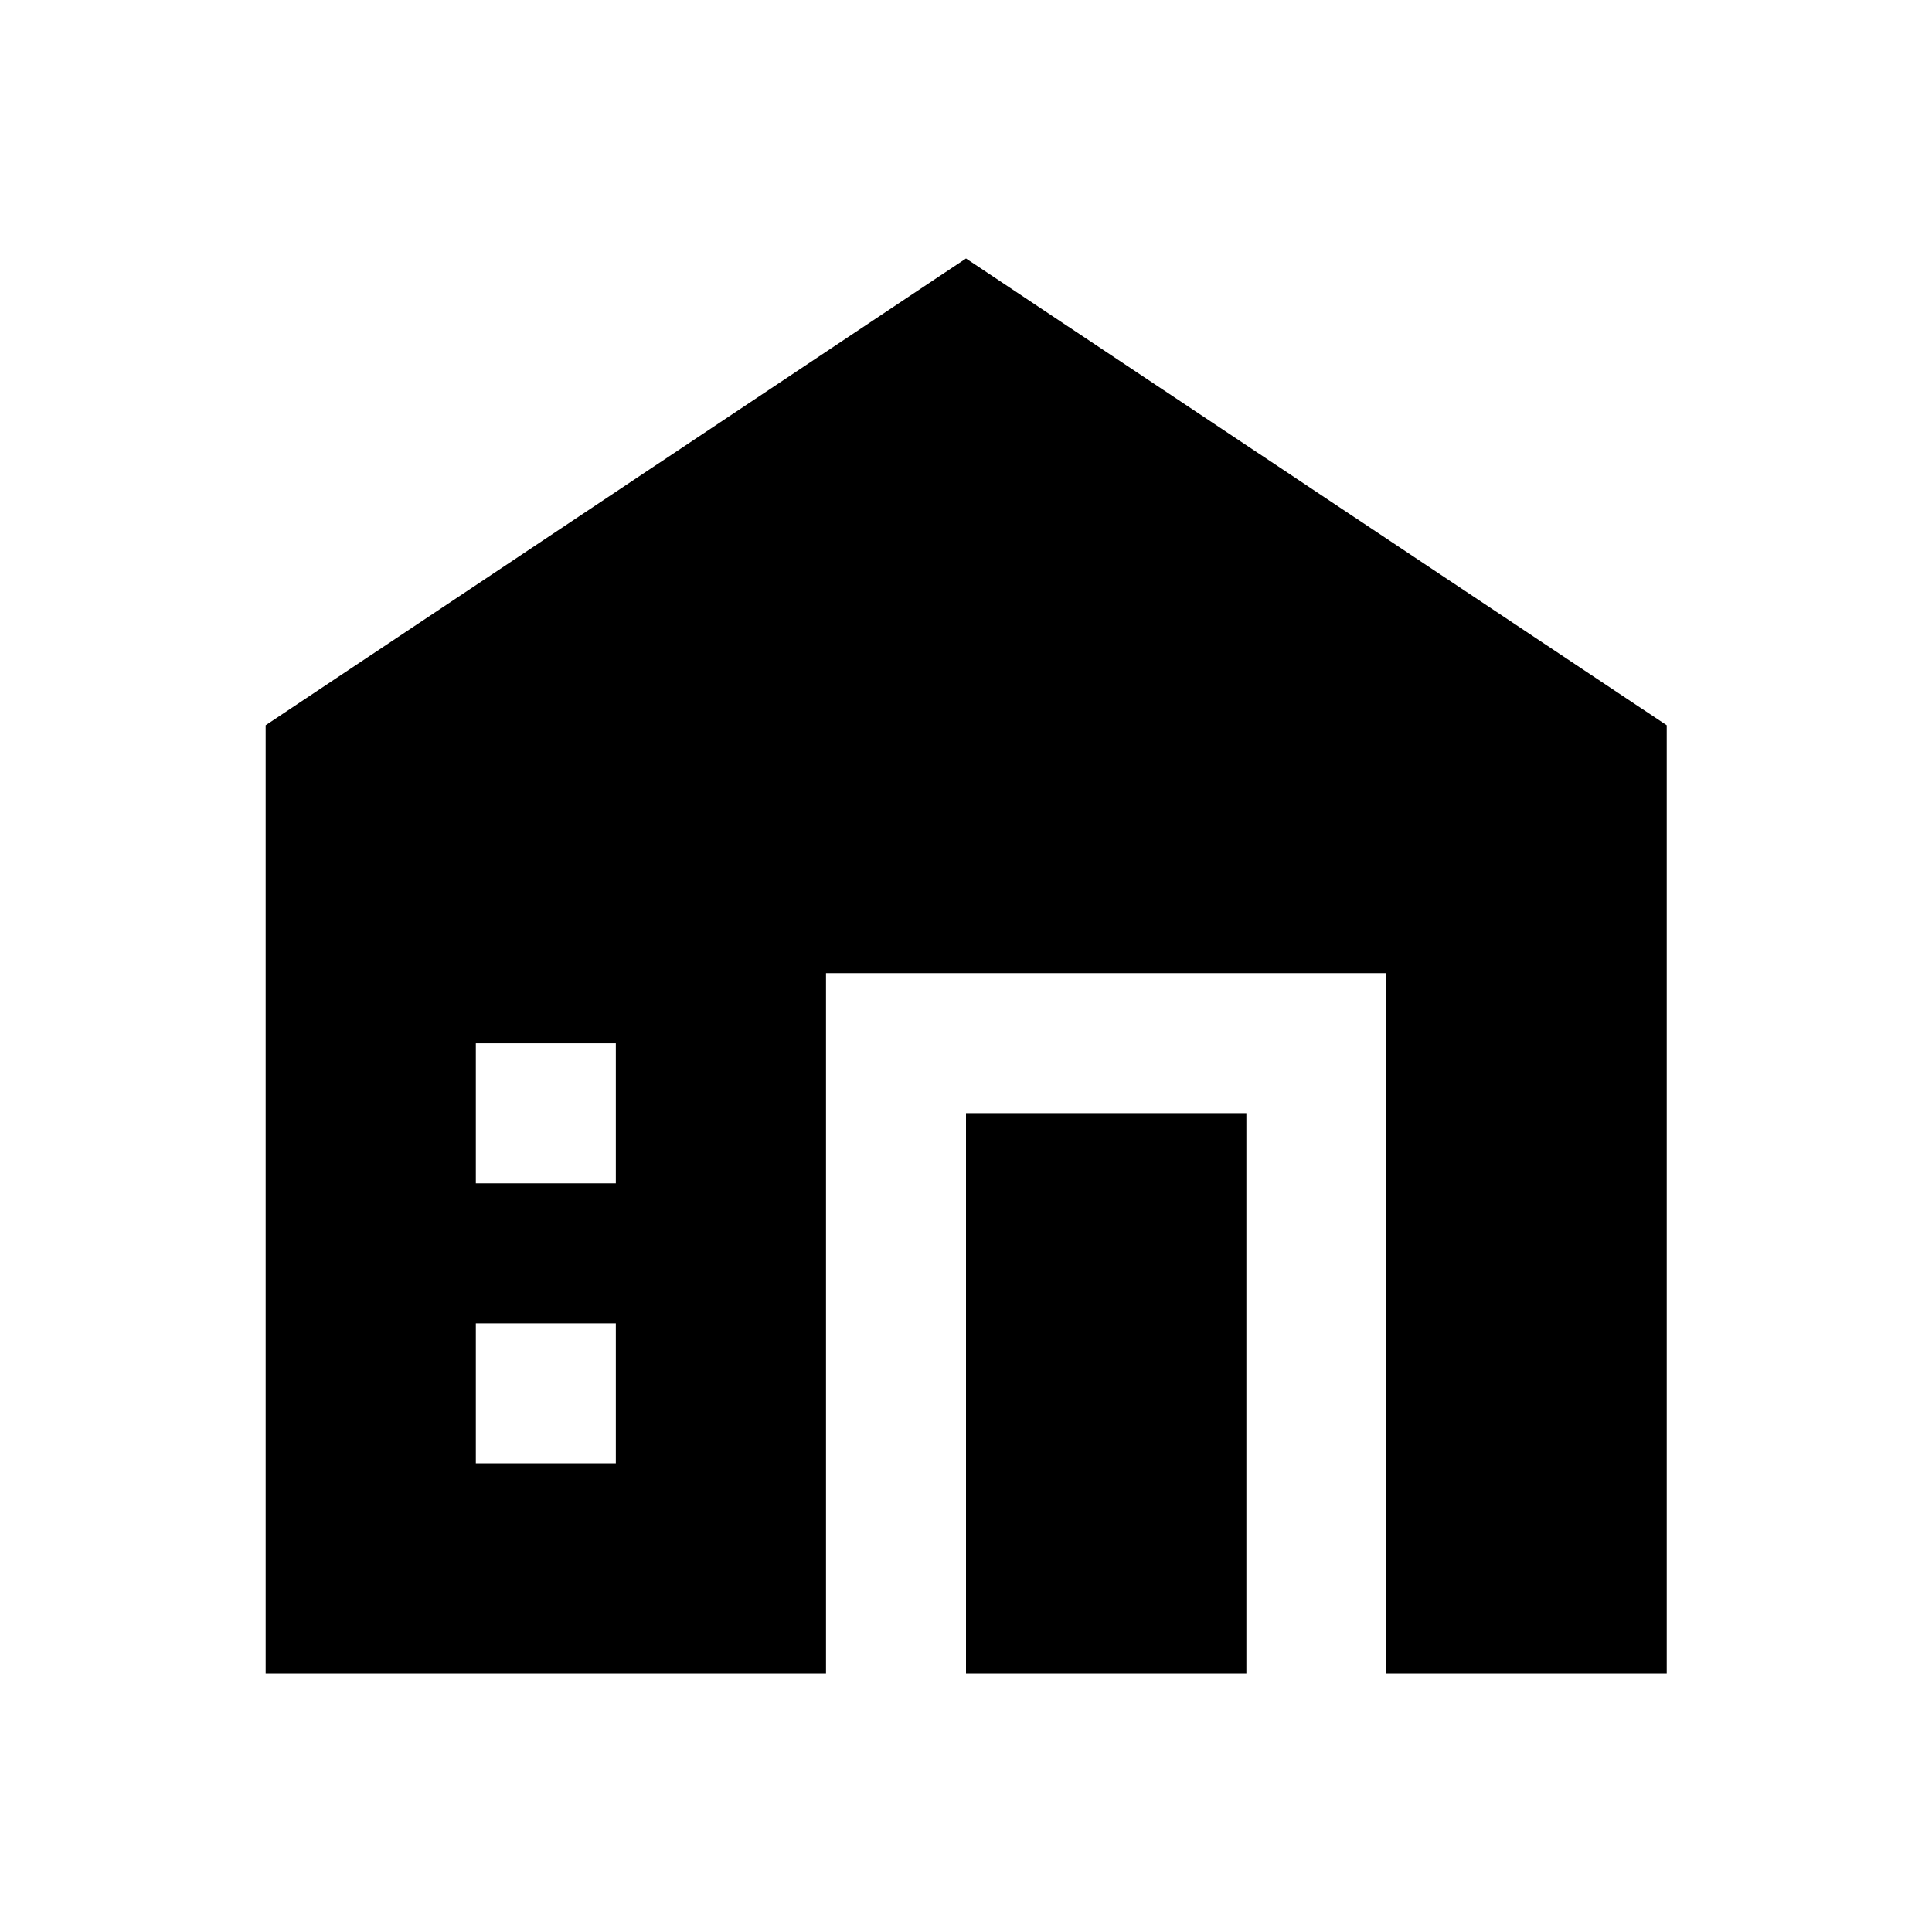
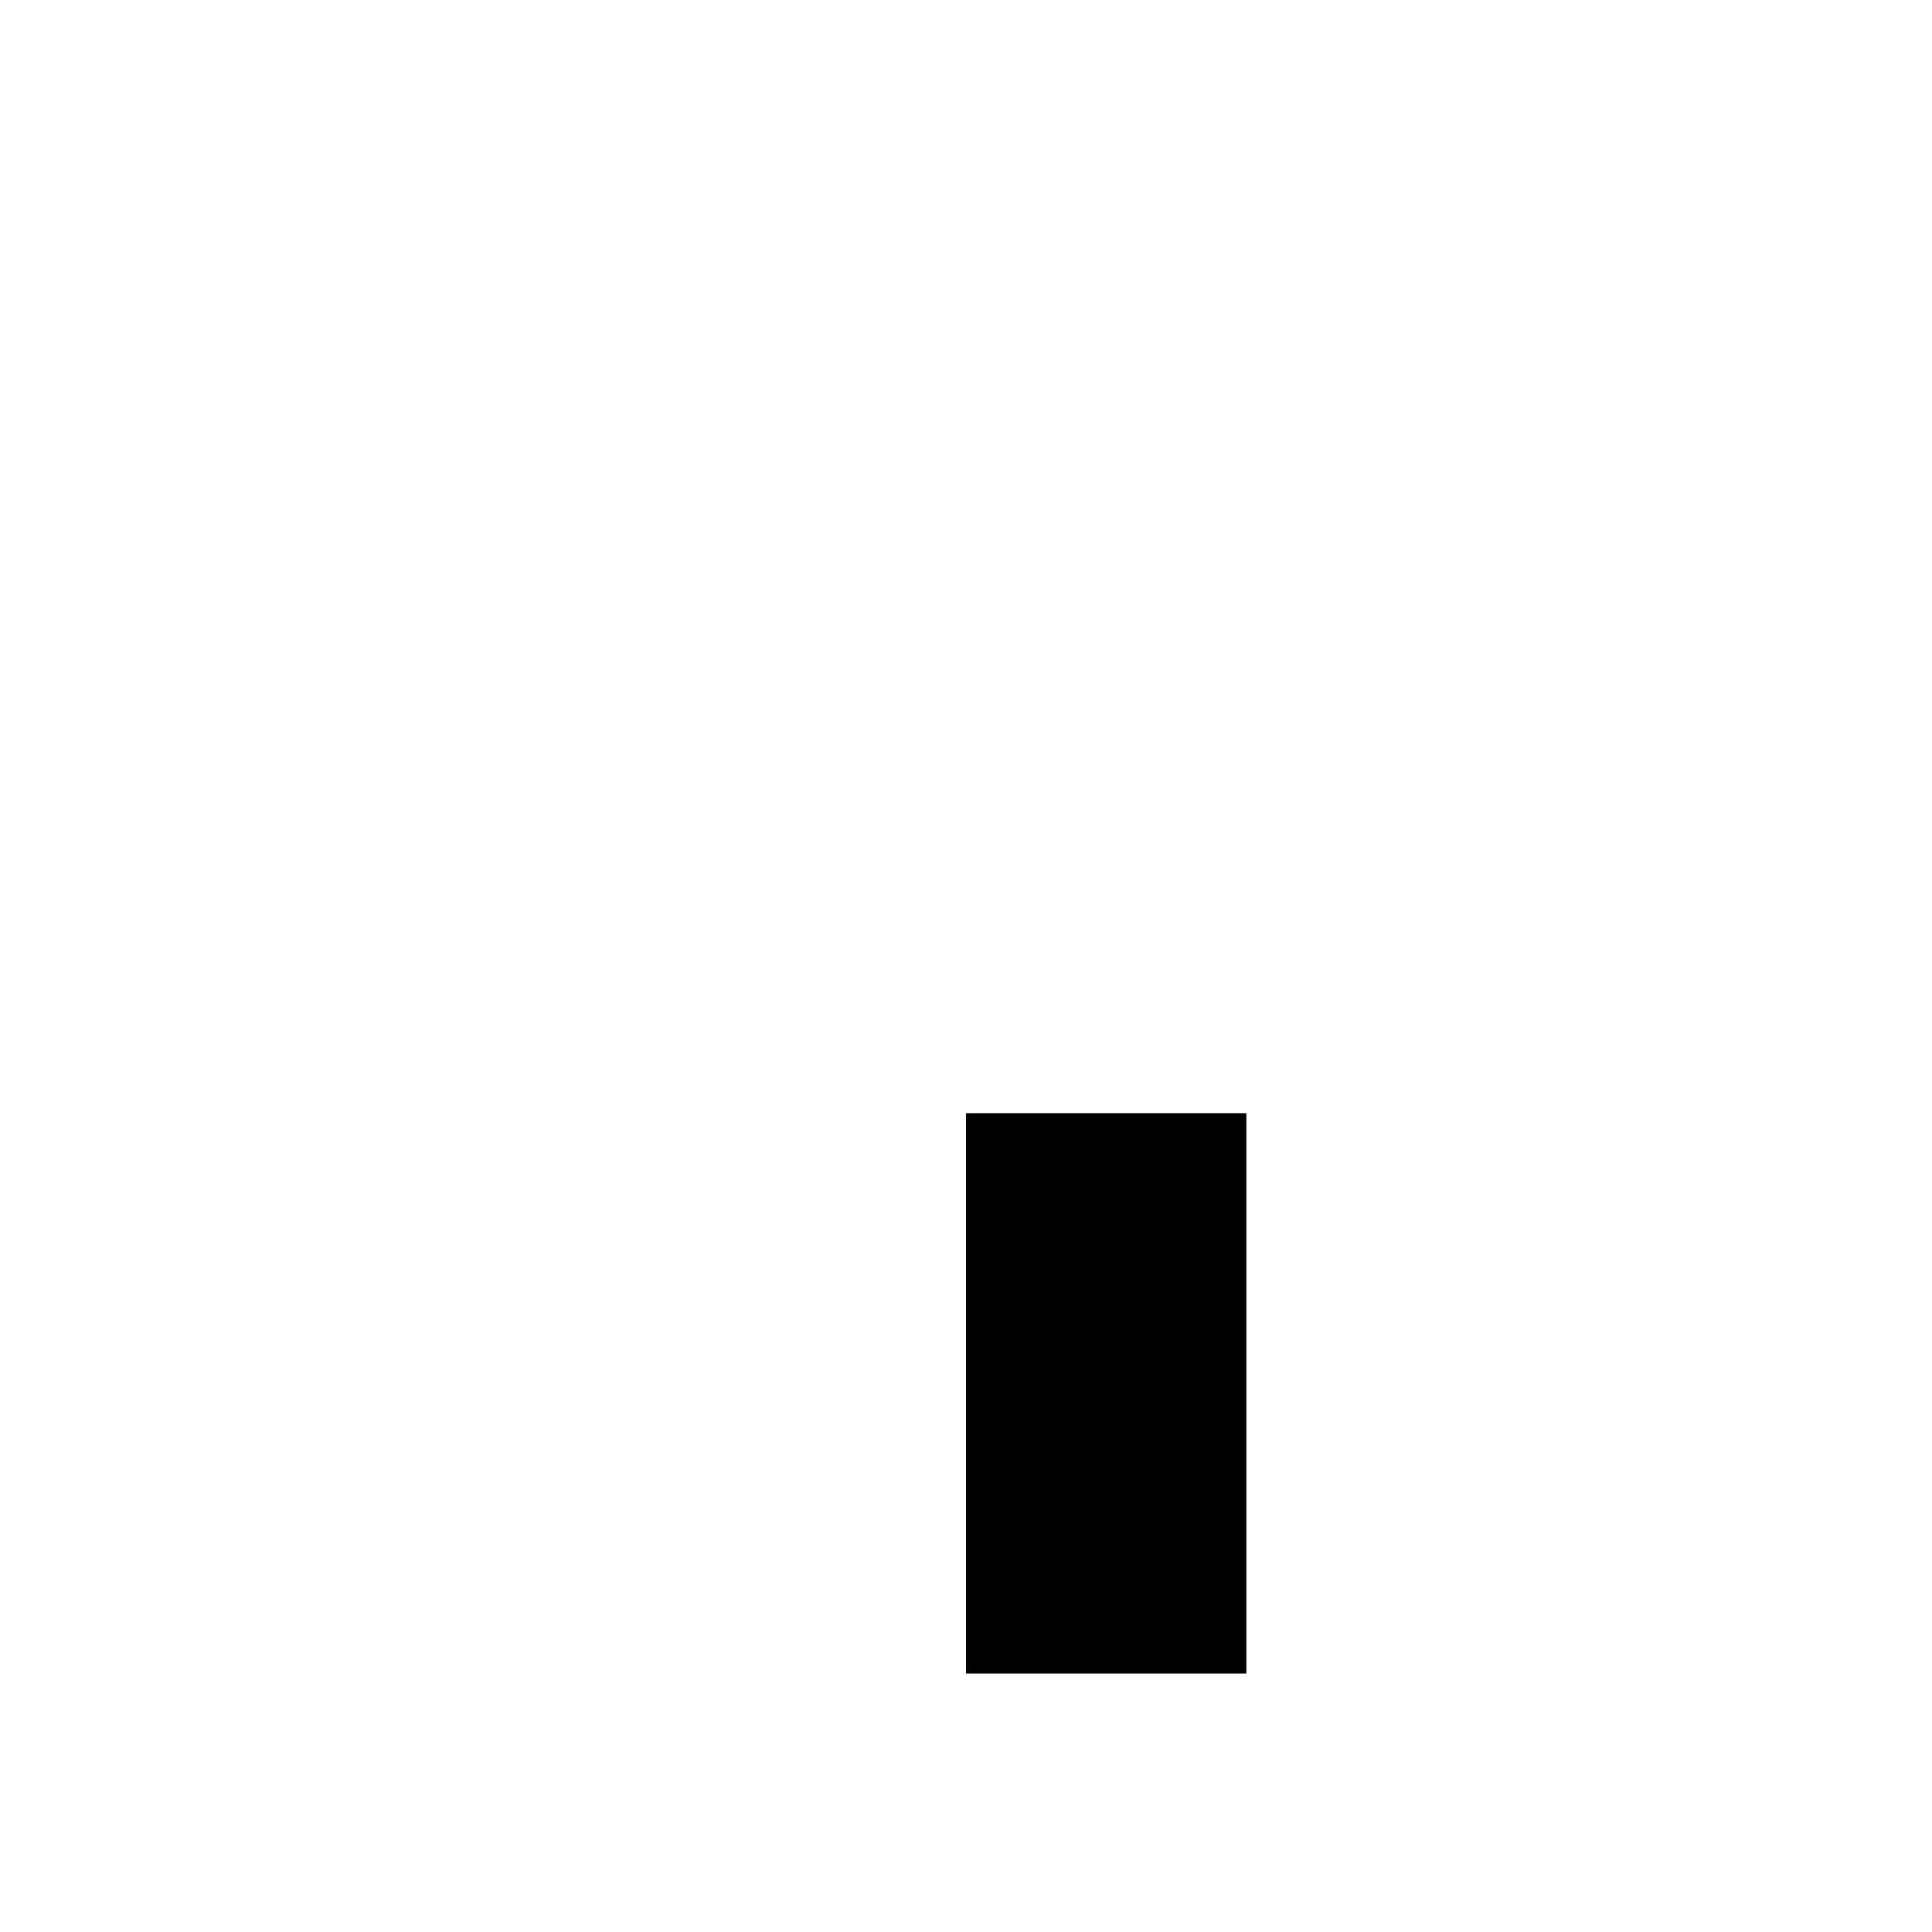
<svg xmlns="http://www.w3.org/2000/svg" version="1.1" id="Layer_1" x="0px" y="0px" viewBox="0 0 512 512" enable-background="new 0 0 512 512" xml:space="preserve">
  <g>
-     <path d="M256,68.5L70.4,192.2v251.3h148.5V257.9h148.5v185.6h74.3V192.2L256,68.5z M163.2,387.8h-37.1v-37.1h37.1V387.8z    M163.2,313.6h-37.1v-37.1h37.1V313.6z" />
    <rect x="256" y="295" width="74.3" height="148.5" />
  </g>
</svg>